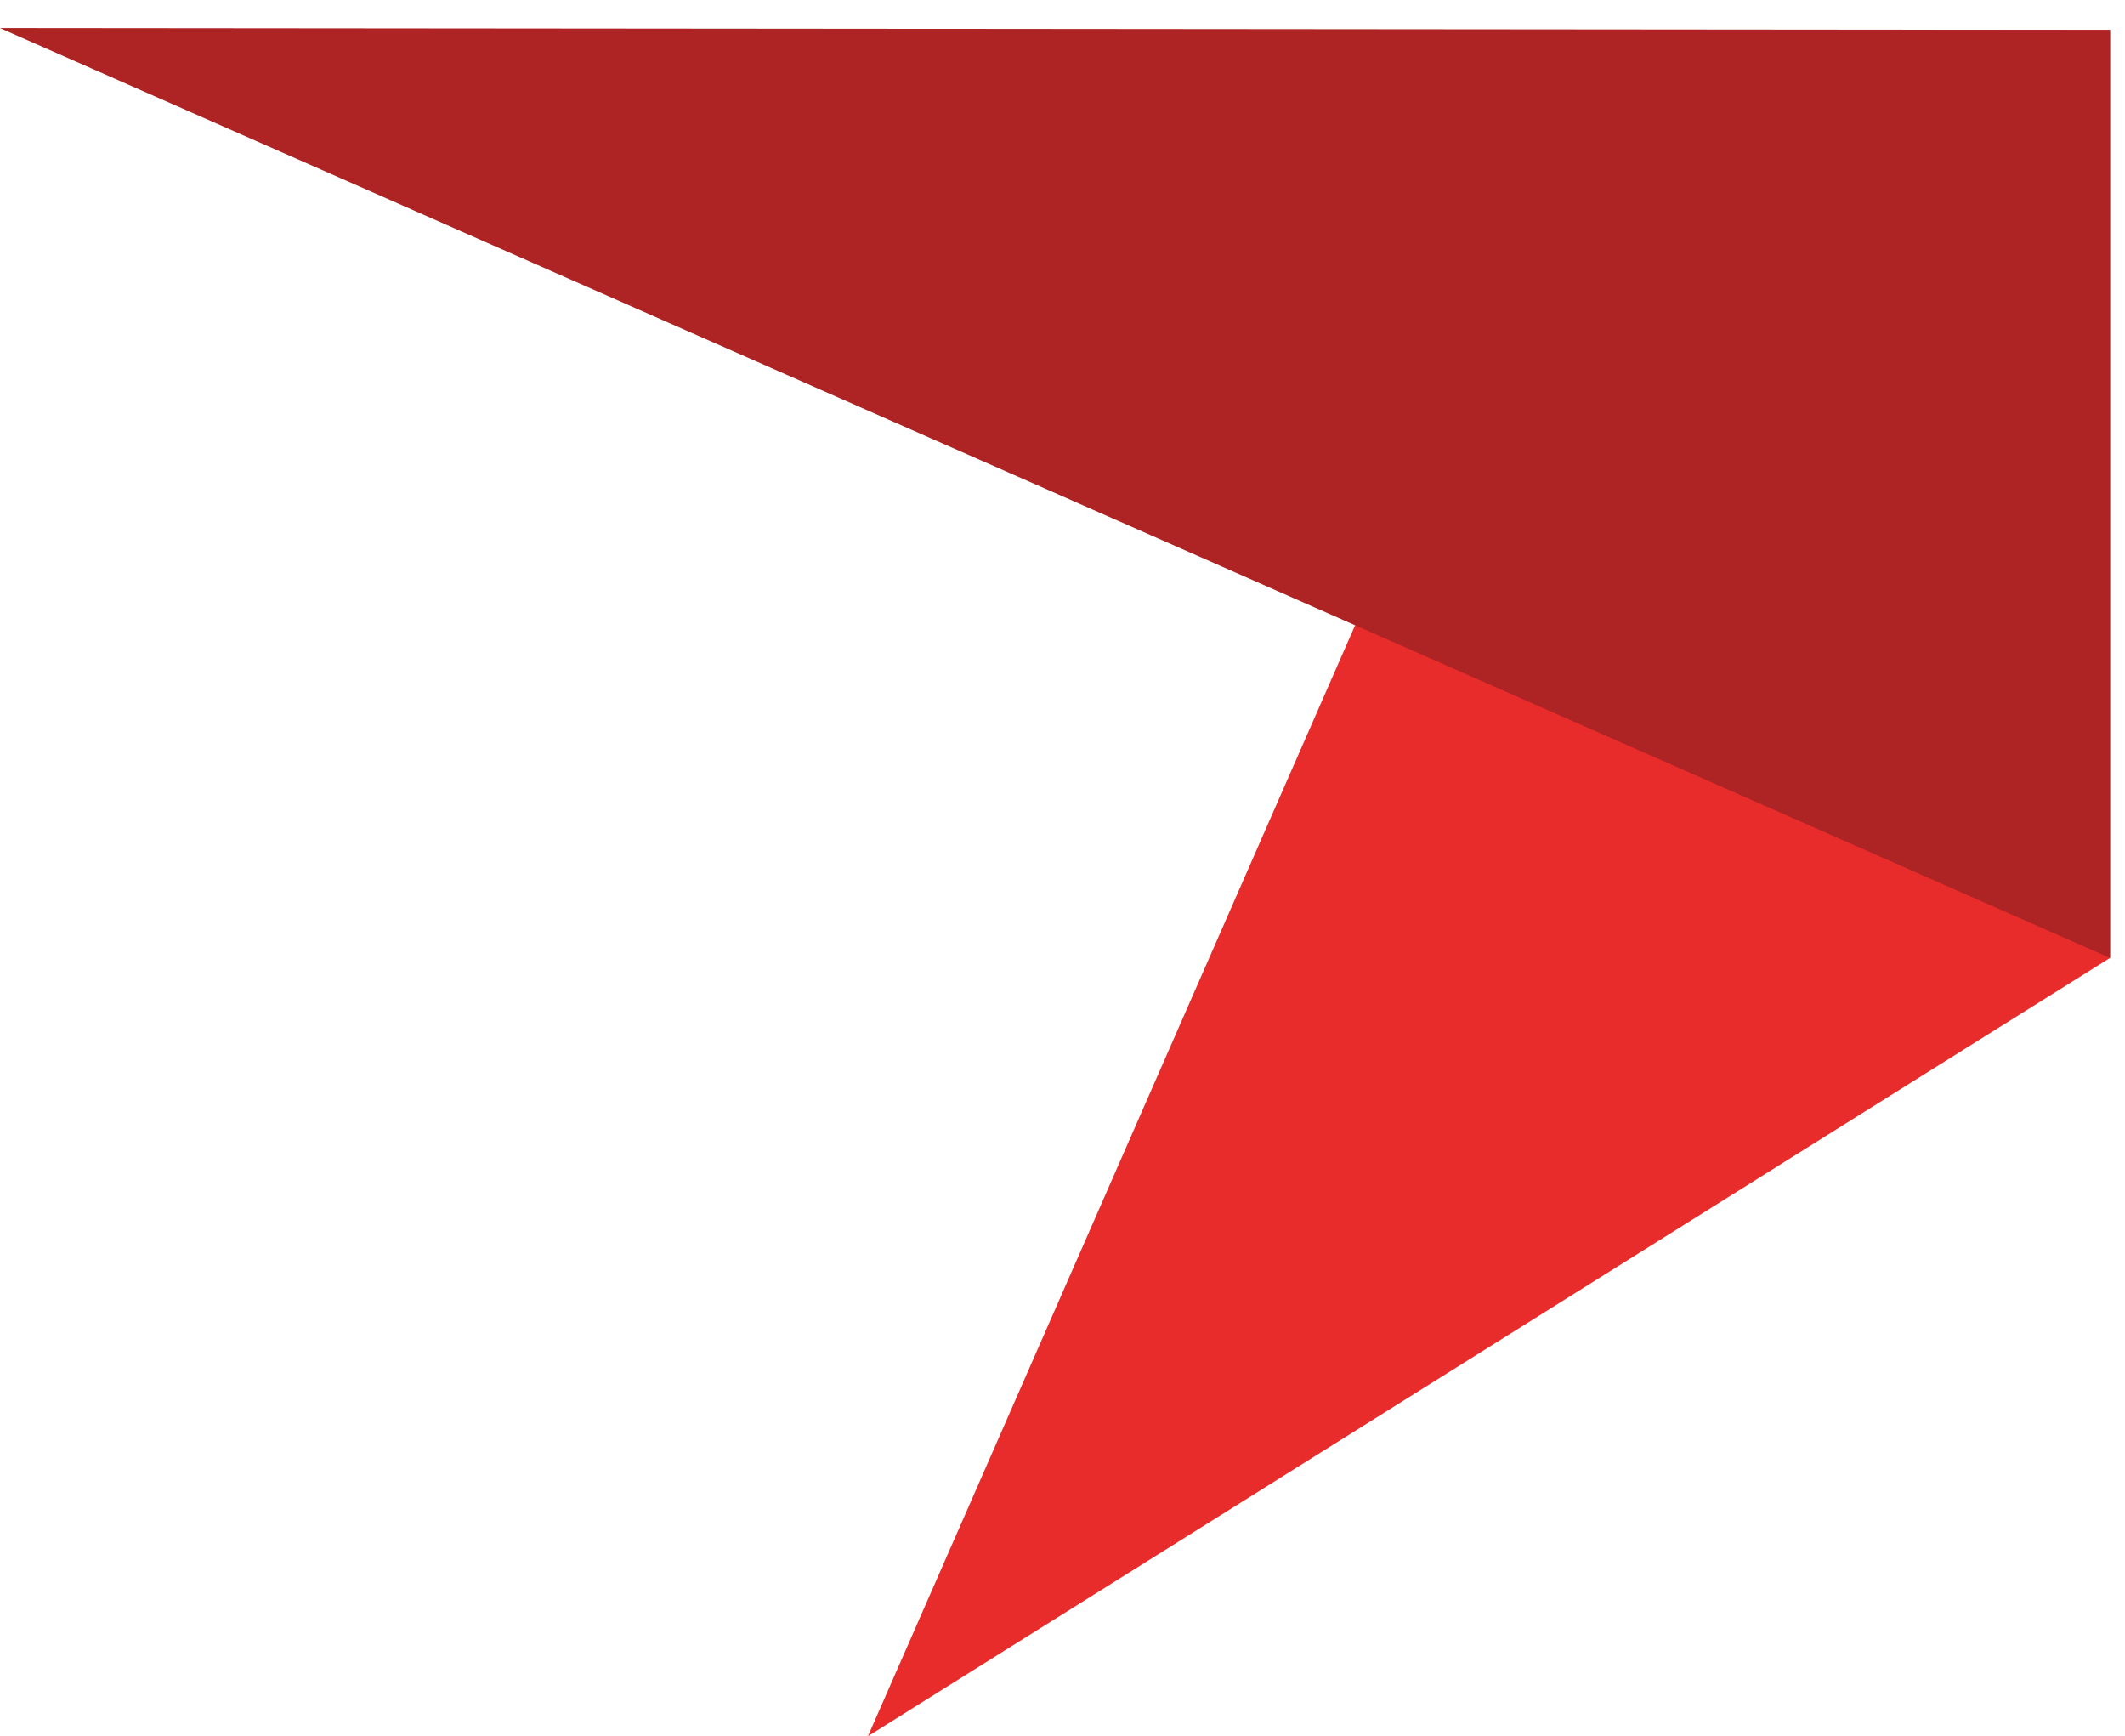
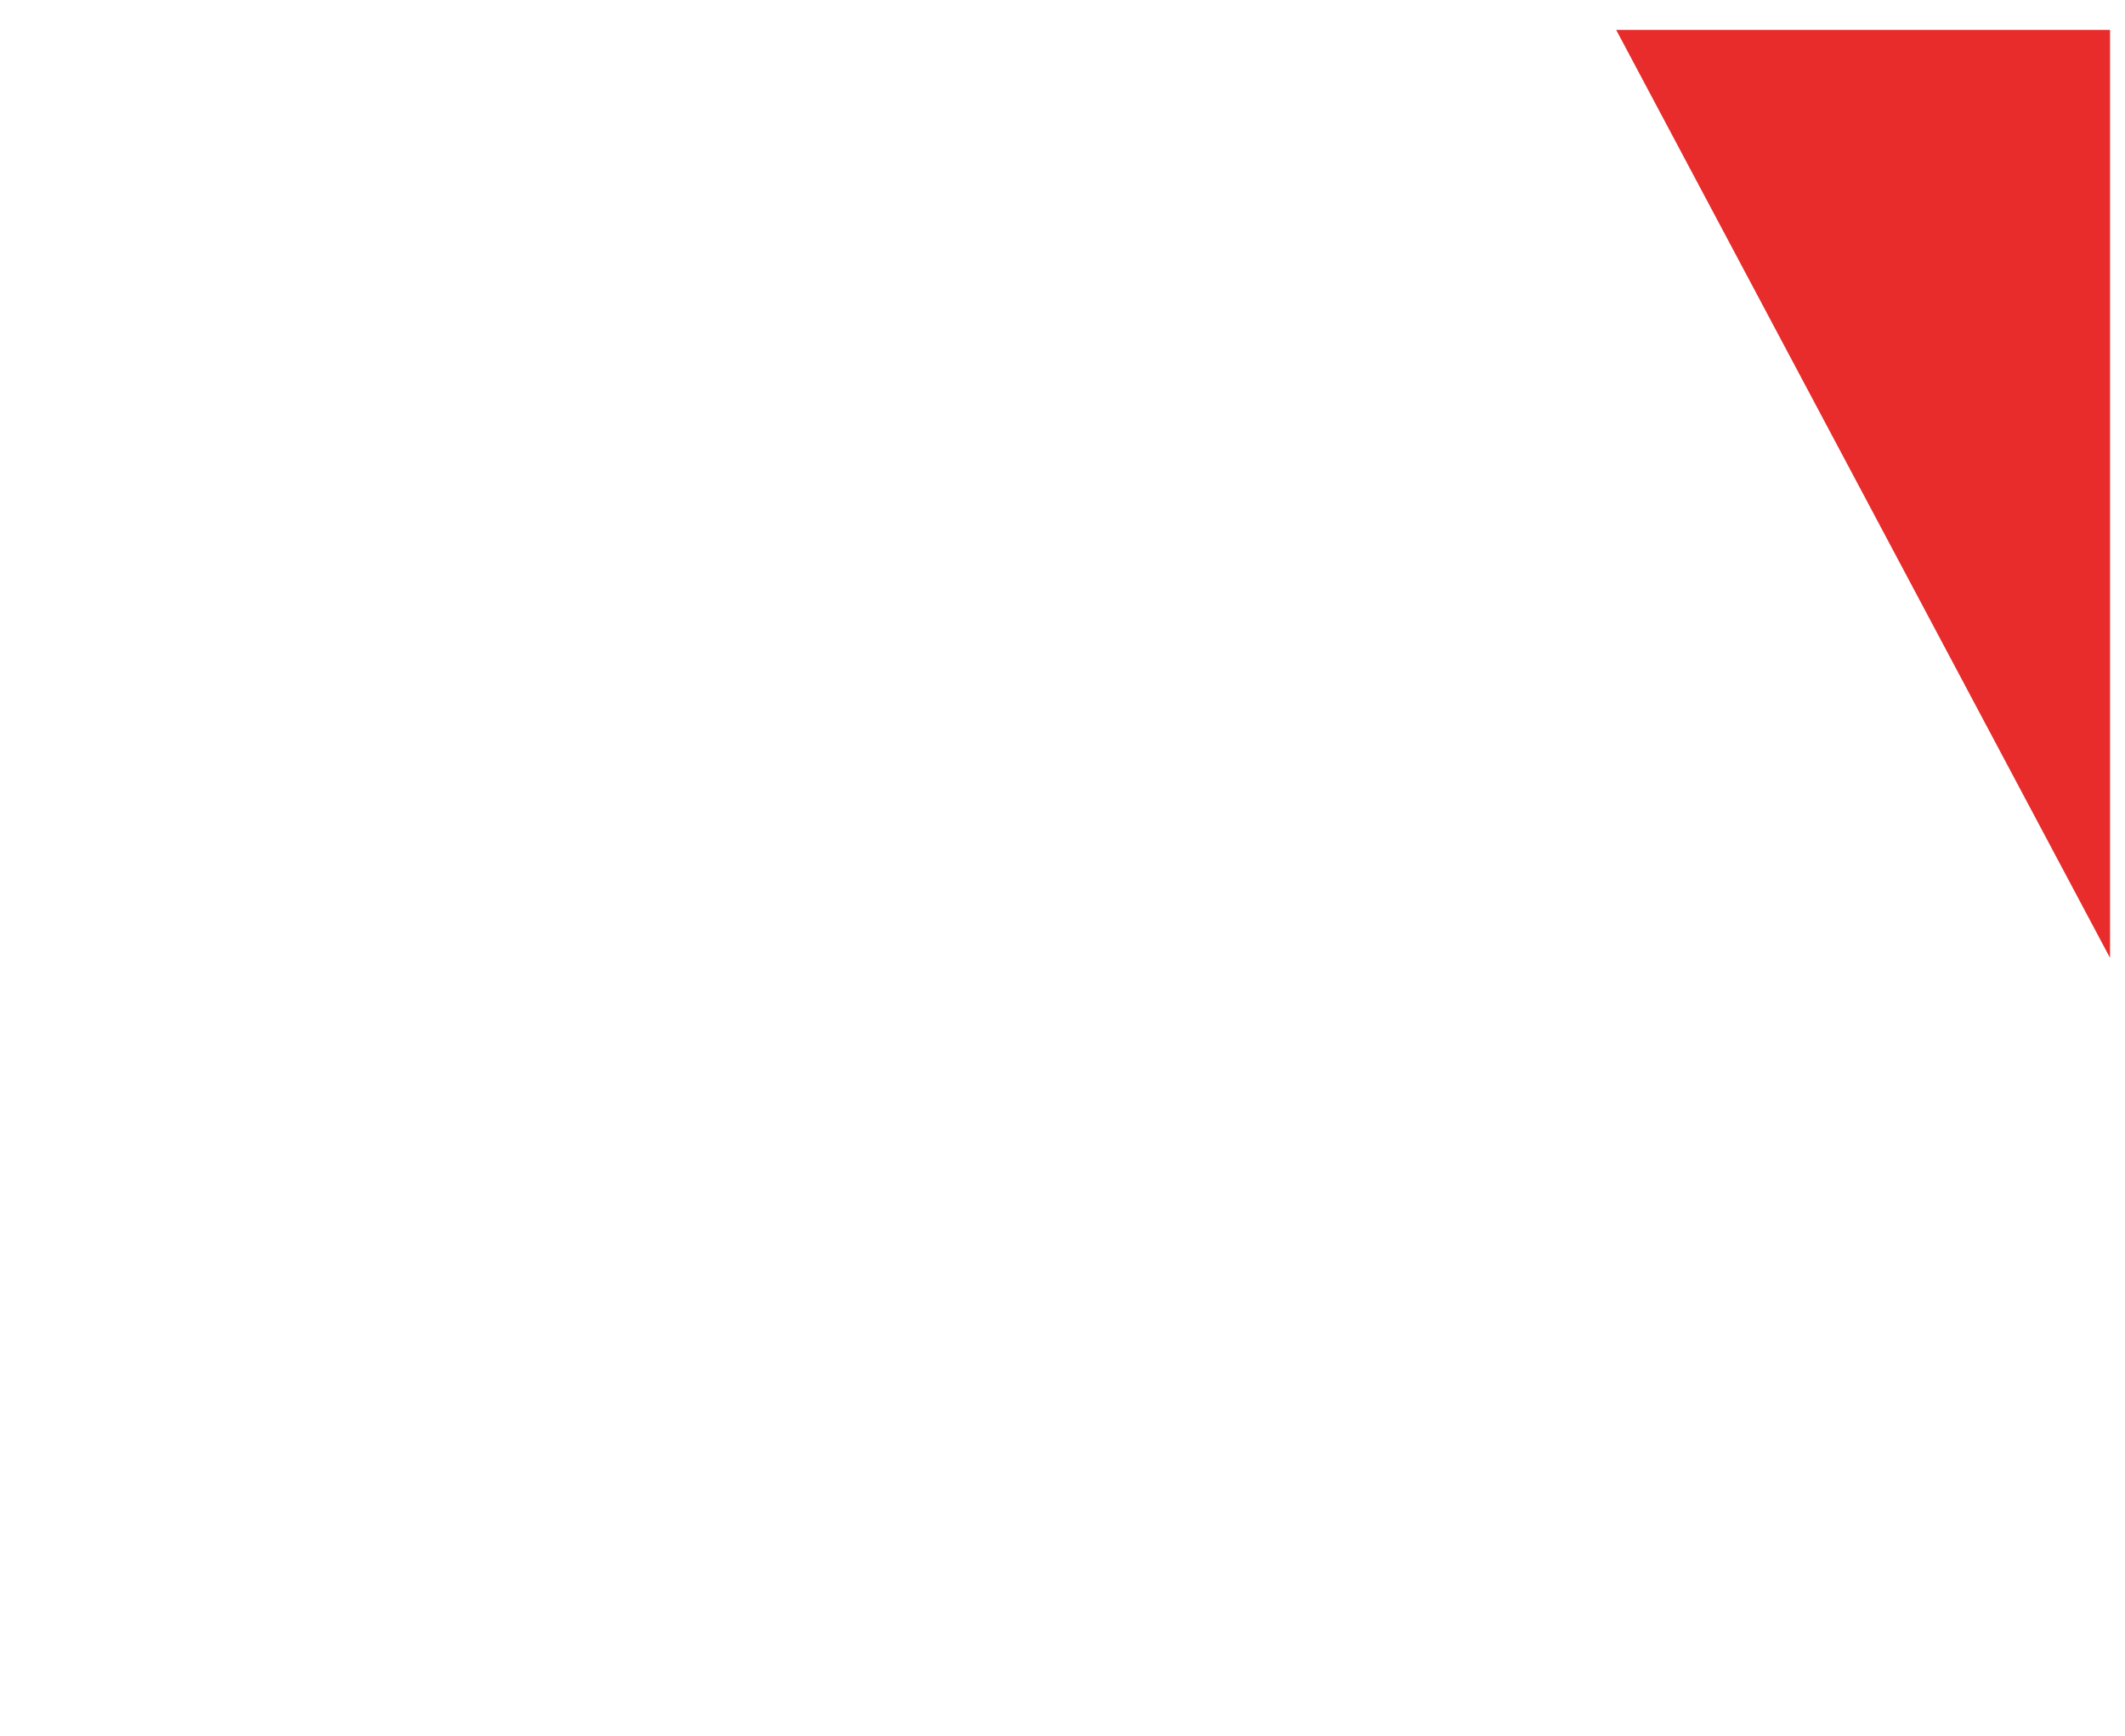
<svg xmlns="http://www.w3.org/2000/svg" width="71" height="58" viewBox="0 0 71 58" fill="none">
-   <path d="M54 1L29 58L70.5 32V1L59 1L54 1Z" fill="#E82B2B" />
-   <path d="M70.5 1V32L0 0.939L70.5 1Z" fill="#AE2424" />
+   <path d="M54 1L70.5 32V1L59 1L54 1Z" fill="#E82B2B" />
</svg>